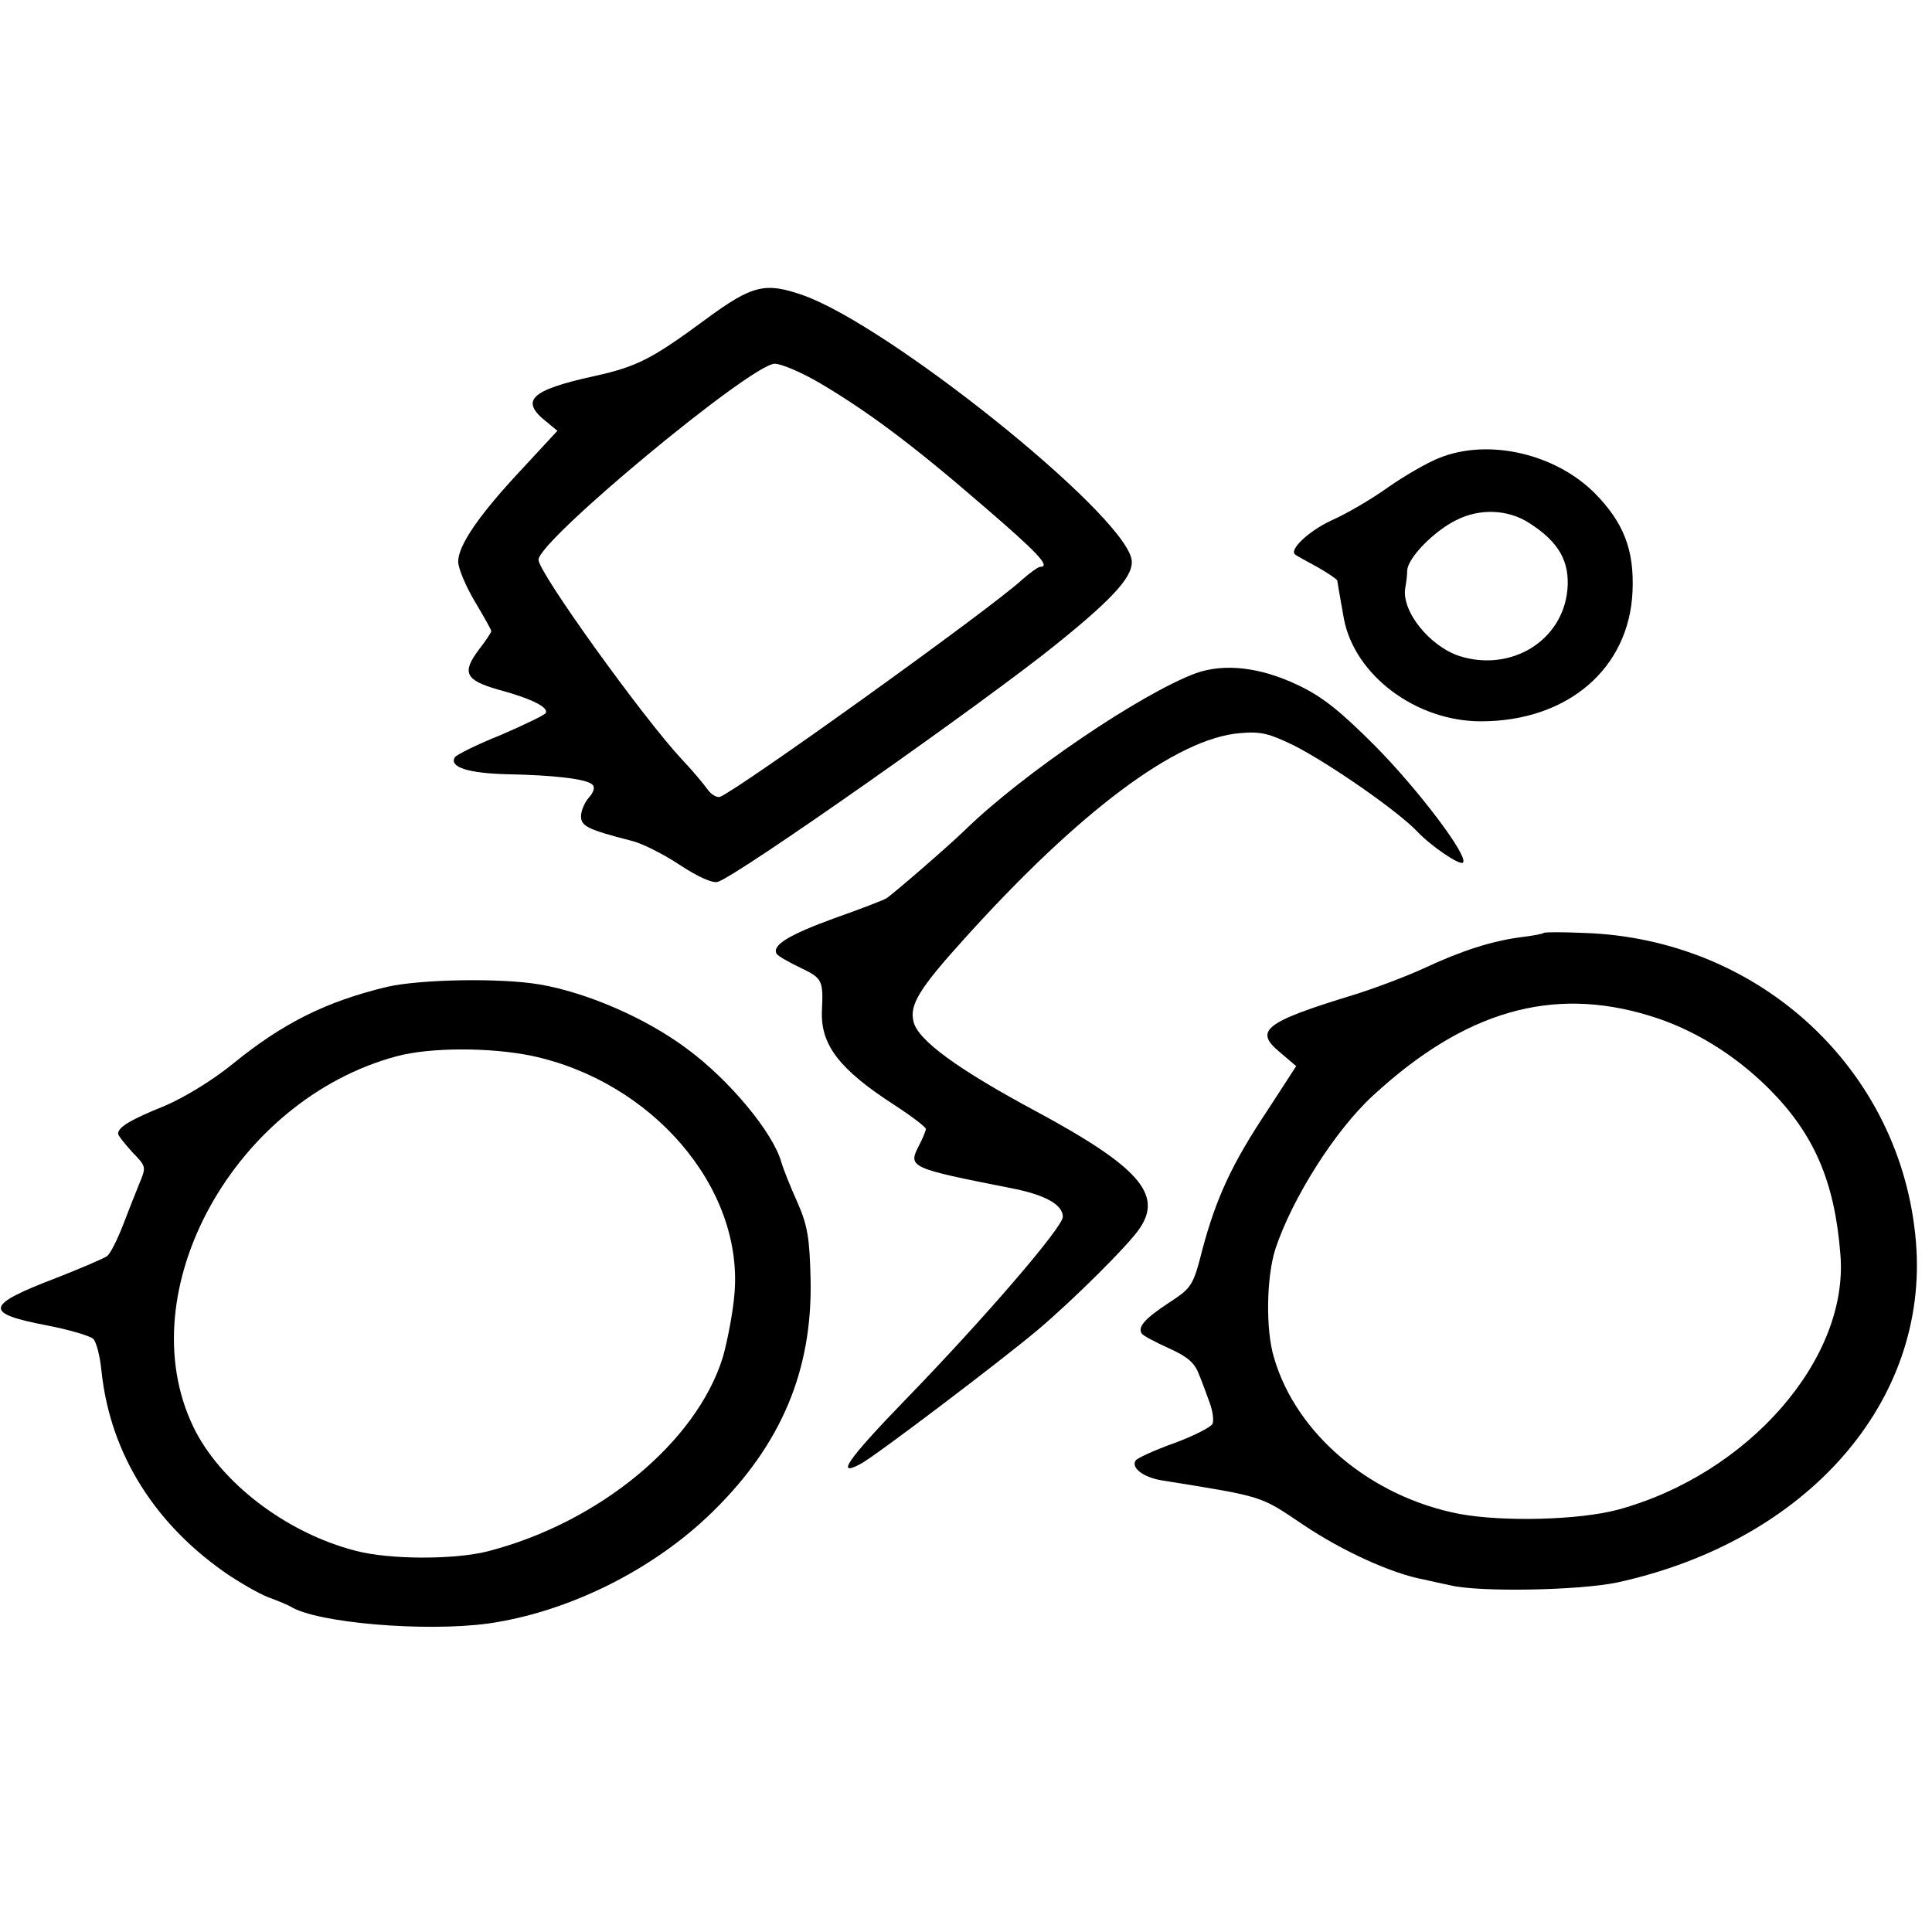
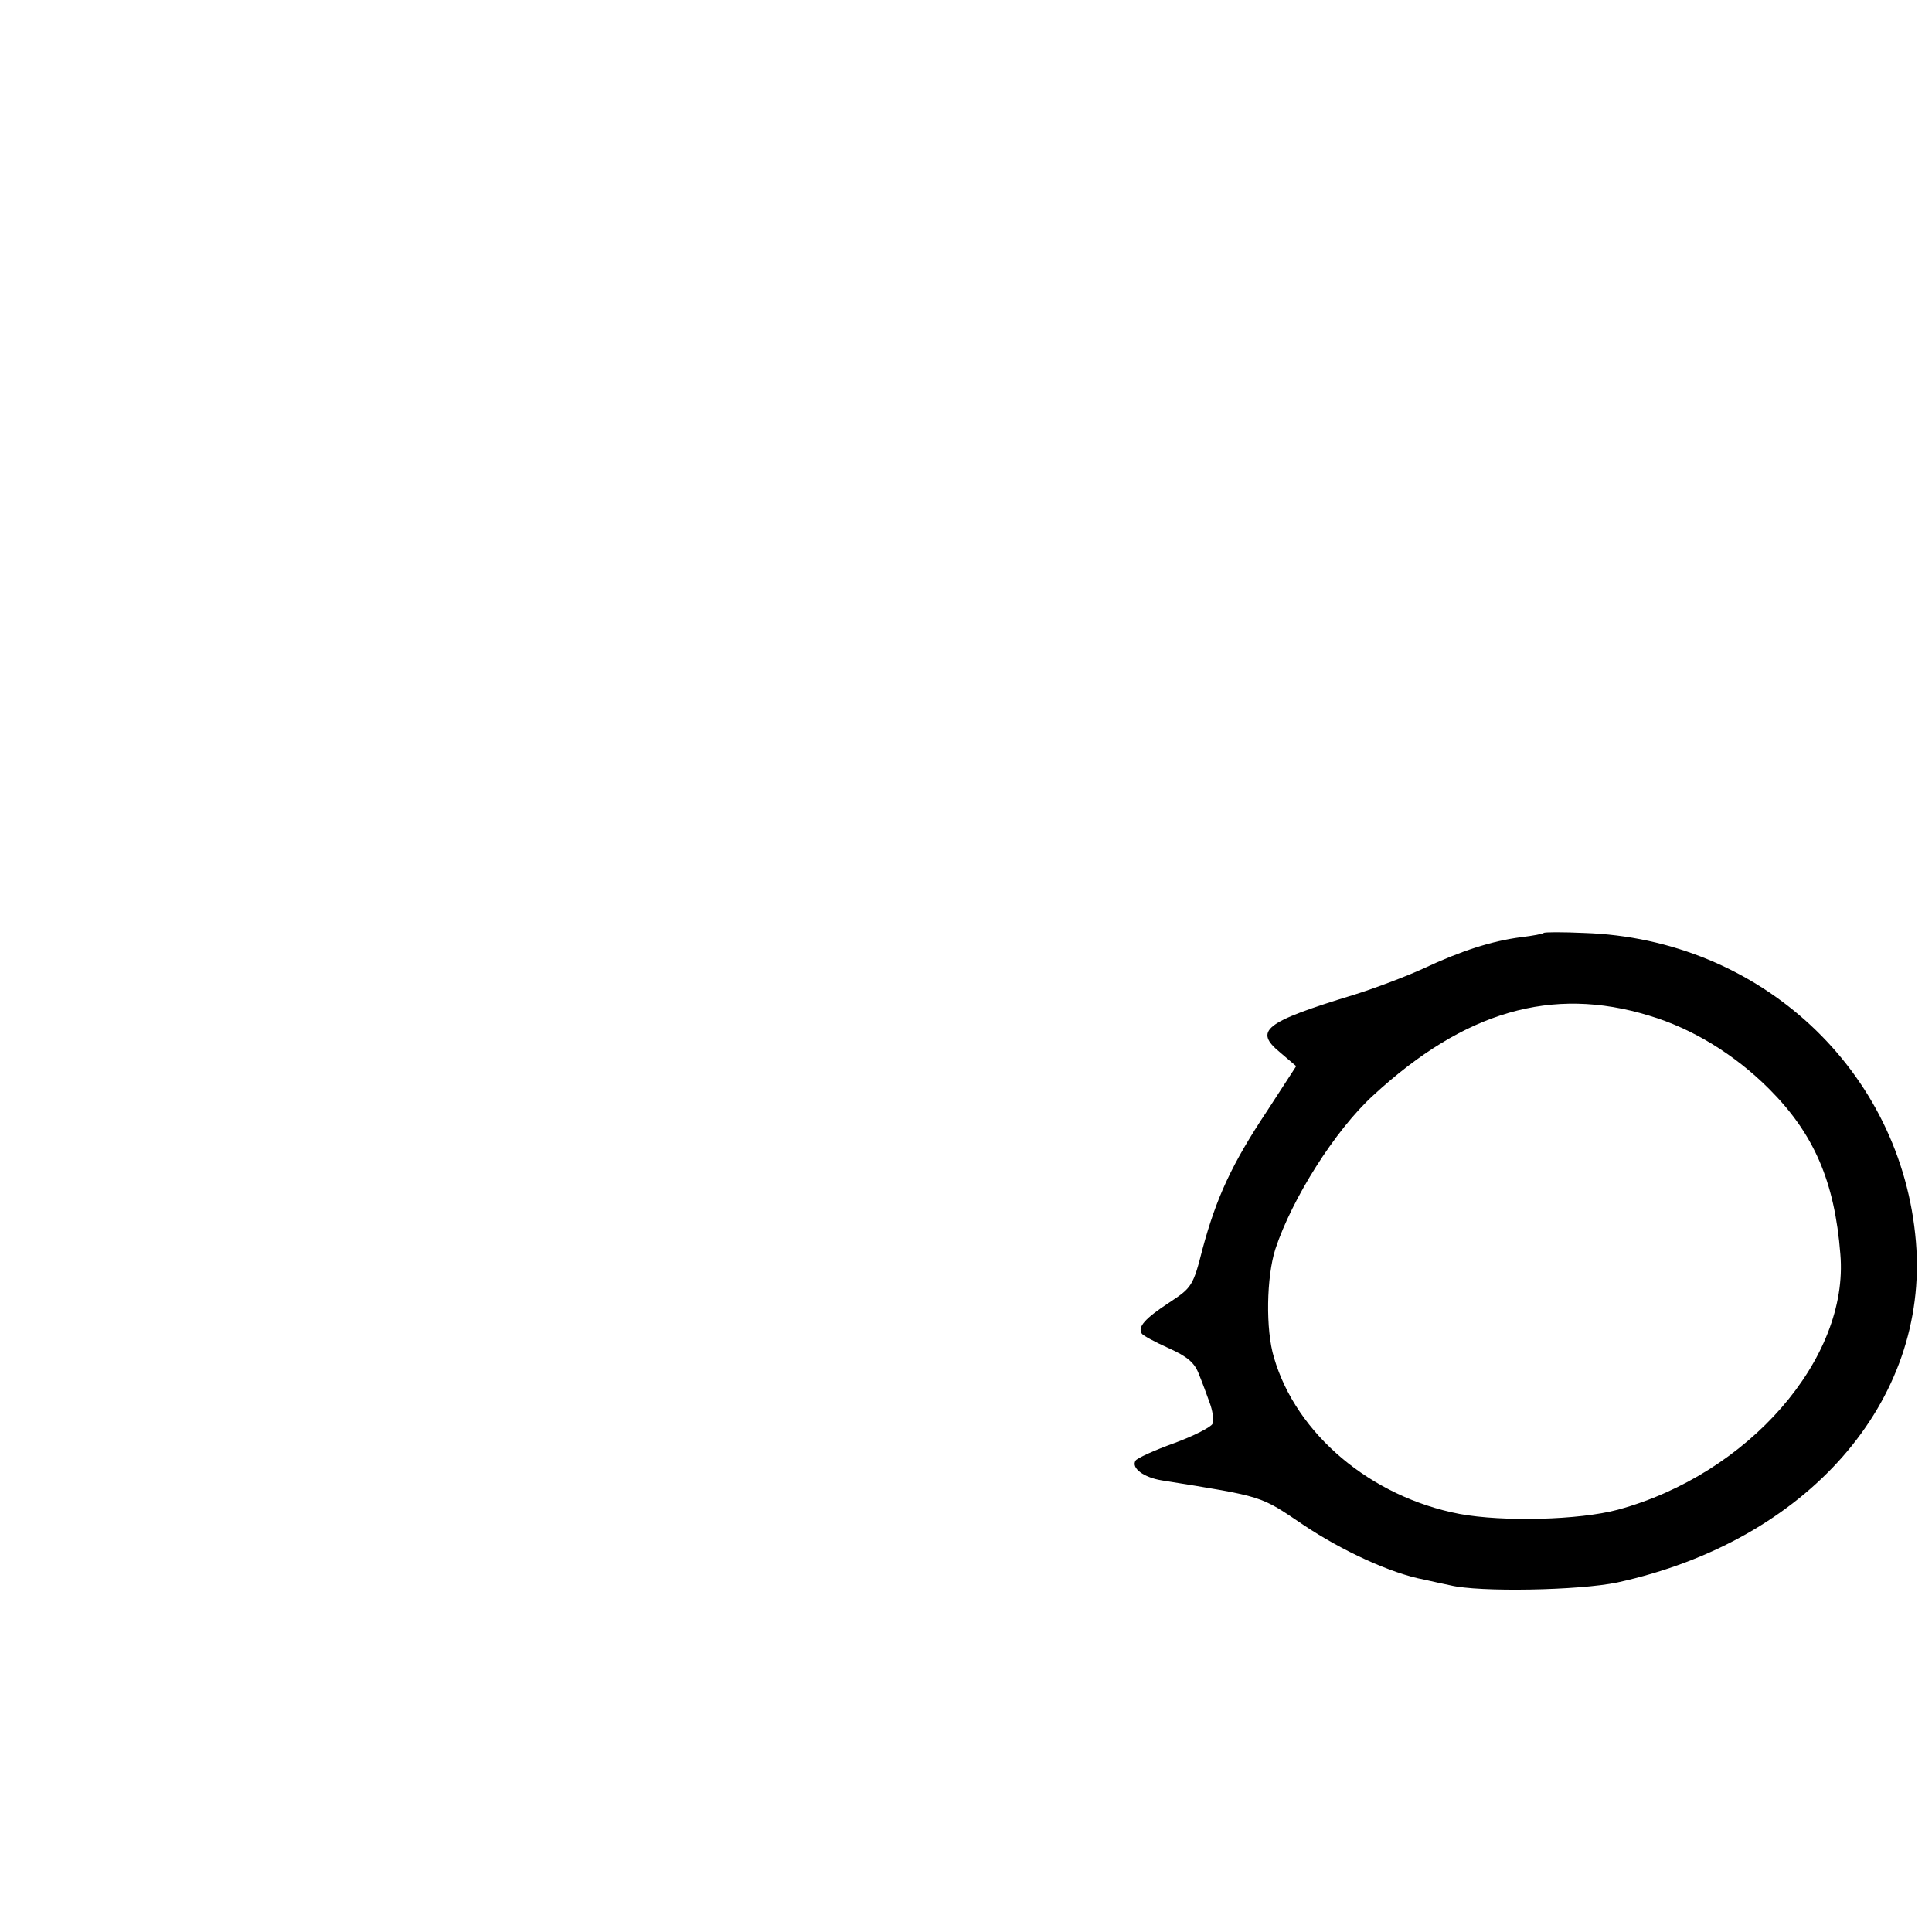
<svg xmlns="http://www.w3.org/2000/svg" version="1.0" width="409pt" height="409pt" viewBox="0 0 409 409" preserveAspectRatio="xMidYMid meet">
  <g transform="translate(0,409) scale(0.1,-0.1)" fill="#000000" stroke="none">
-     <path d="M1494 3414 c-114 -84 -145 -100 -235 -120 -137 -30 -159 -52 -102 -97 l23 -19 -75 -81 c-92 -98 -135 -162 -135 -196 0 -14 16 -52 35 -84 19 -32 35 -60 35 -63 0 -3 -12 -21 -26 -39 -37 -49 -29 -65 41 -85 71 -19 108 -38 100 -50 -3 -4 -46 -25 -95 -46 -50 -20 -94 -42 -97 -47 -13 -21 29 -34 110 -36 101 -2 169 -10 181 -22 6 -5 3 -16 -7 -27 -9 -10 -17 -28 -17 -40 0 -21 14 -28 107 -52 22 -5 69 -29 102 -51 38 -25 69 -39 80 -36 37 9 566 381 717 503 128 103 167 149 159 182 -25 102 -514 493 -695 557 -80 28 -107 22 -206 -51z m240 -134 c100 -59 195 -129 344 -258 120 -103 147 -132 124 -132 -4 0 -21 -12 -38 -27 -67 -62 -601 -445 -640 -460 -6 -2 -19 5 -27 17 -8 11 -32 40 -54 63 -82 88 -303 395 -303 422 0 41 450 414 500 415 14 0 56 -18 94 -40z" />
-     <path d="M3048 3121 c-26 -10 -76 -39 -110 -63 -35 -25 -88 -56 -120 -70 -47 -22 -90 -62 -76 -72 2 -2 22 -13 46 -26 23 -13 42 -26 43 -29 1 -6 4 -26 14 -81 23 -120 153 -217 290 -217 184 0 314 112 321 275 4 88 -19 146 -80 208 -84 84 -225 116 -328 75z m189 -138 c63 -40 87 -82 81 -143 -11 -107 -119 -173 -228 -139 -64 21 -124 96 -115 145 2 10 4 27 4 36 1 27 57 84 104 107 49 25 109 23 154 -6z" />
-     <path d="M2532 2665 c-116 -43 -366 -212 -490 -333 -35 -34 -154 -137 -166 -144 -7 -4 -56 -23 -110 -42 -96 -35 -132 -57 -122 -75 3 -5 26 -18 51 -30 46 -22 48 -26 45 -91 -3 -72 37 -124 153 -199 37 -24 67 -47 67 -51 0 -4 -7 -21 -15 -36 -23 -45 -19 -47 194 -89 73 -14 111 -35 111 -61 0 -22 -167 -216 -335 -389 -121 -125 -147 -163 -93 -134 29 15 293 215 373 282 74 62 196 183 218 217 49 72 -4 131 -219 247 -166 89 -251 151 -260 190 -9 35 11 69 106 174 245 272 451 426 585 437 45 4 62 -1 114 -26 78 -40 220 -139 261 -182 29 -31 91 -73 97 -66 13 12 -93 153 -187 248 -75 75 -112 104 -163 128 -80 38 -155 46 -215 25z" />
    <path d="M3268 2115 c-2 -2 -23 -6 -48 -9 -62 -8 -127 -29 -206 -66 -37 -17 -103 -42 -148 -56 -190 -58 -212 -76 -156 -122 l34 -29 -61 -94 c-76 -114 -108 -185 -137 -292 -20 -79 -23 -83 -70 -114 -52 -34 -68 -52 -59 -66 2 -4 28 -18 57 -31 40 -18 55 -31 64 -55 7 -17 17 -44 23 -61 6 -16 9 -36 6 -44 -3 -7 -40 -26 -81 -41 -42 -15 -79 -32 -82 -37 -10 -16 18 -36 56 -42 218 -35 207 -32 299 -94 82 -55 186 -103 256 -116 17 -4 41 -9 55 -12 61 -15 273 -11 354 6 402 88 660 383 632 721 -30 363 -330 642 -703 654 -45 2 -83 2 -85 0z m223 -175 c91 -27 181 -82 254 -155 95 -95 139 -196 151 -350 19 -221 -195 -466 -471 -541 -82 -22 -243 -26 -335 -9 -188 36 -346 169 -393 331 -18 59 -16 171 3 230 35 106 126 251 207 325 193 178 378 232 584 169z" />
-     <path d="M820 2001 c-129 -31 -220 -76 -327 -163 -43 -35 -102 -71 -144 -89 -72 -29 -99 -45 -99 -59 0 -4 14 -21 30 -39 30 -31 30 -31 14 -69 -8 -20 -24 -60 -35 -89 -11 -28 -25 -56 -32 -62 -7 -5 -56 -26 -107 -46 -152 -58 -156 -75 -20 -101 47 -9 90 -22 97 -28 7 -6 15 -38 18 -70 19 -176 115 -327 273 -433 31 -20 70 -42 87 -47 16 -6 35 -14 40 -17 56 -35 285 -54 418 -36 170 24 351 114 476 237 145 142 211 299 207 491 -2 87 -6 114 -28 164 -15 33 -30 71 -34 85 -18 63 -110 174 -200 240 -87 65 -212 119 -312 136 -82 14 -251 11 -322 -5z m305 -146 c255 -54 448 -278 430 -502 -3 -40 -15 -102 -25 -137 -56 -179 -261 -349 -497 -410 -70 -18 -208 -18 -280 1 -148 38 -288 146 -344 263 -137 286 87 692 431 784 71 19 197 19 285 1z" />
  </g>
</svg>